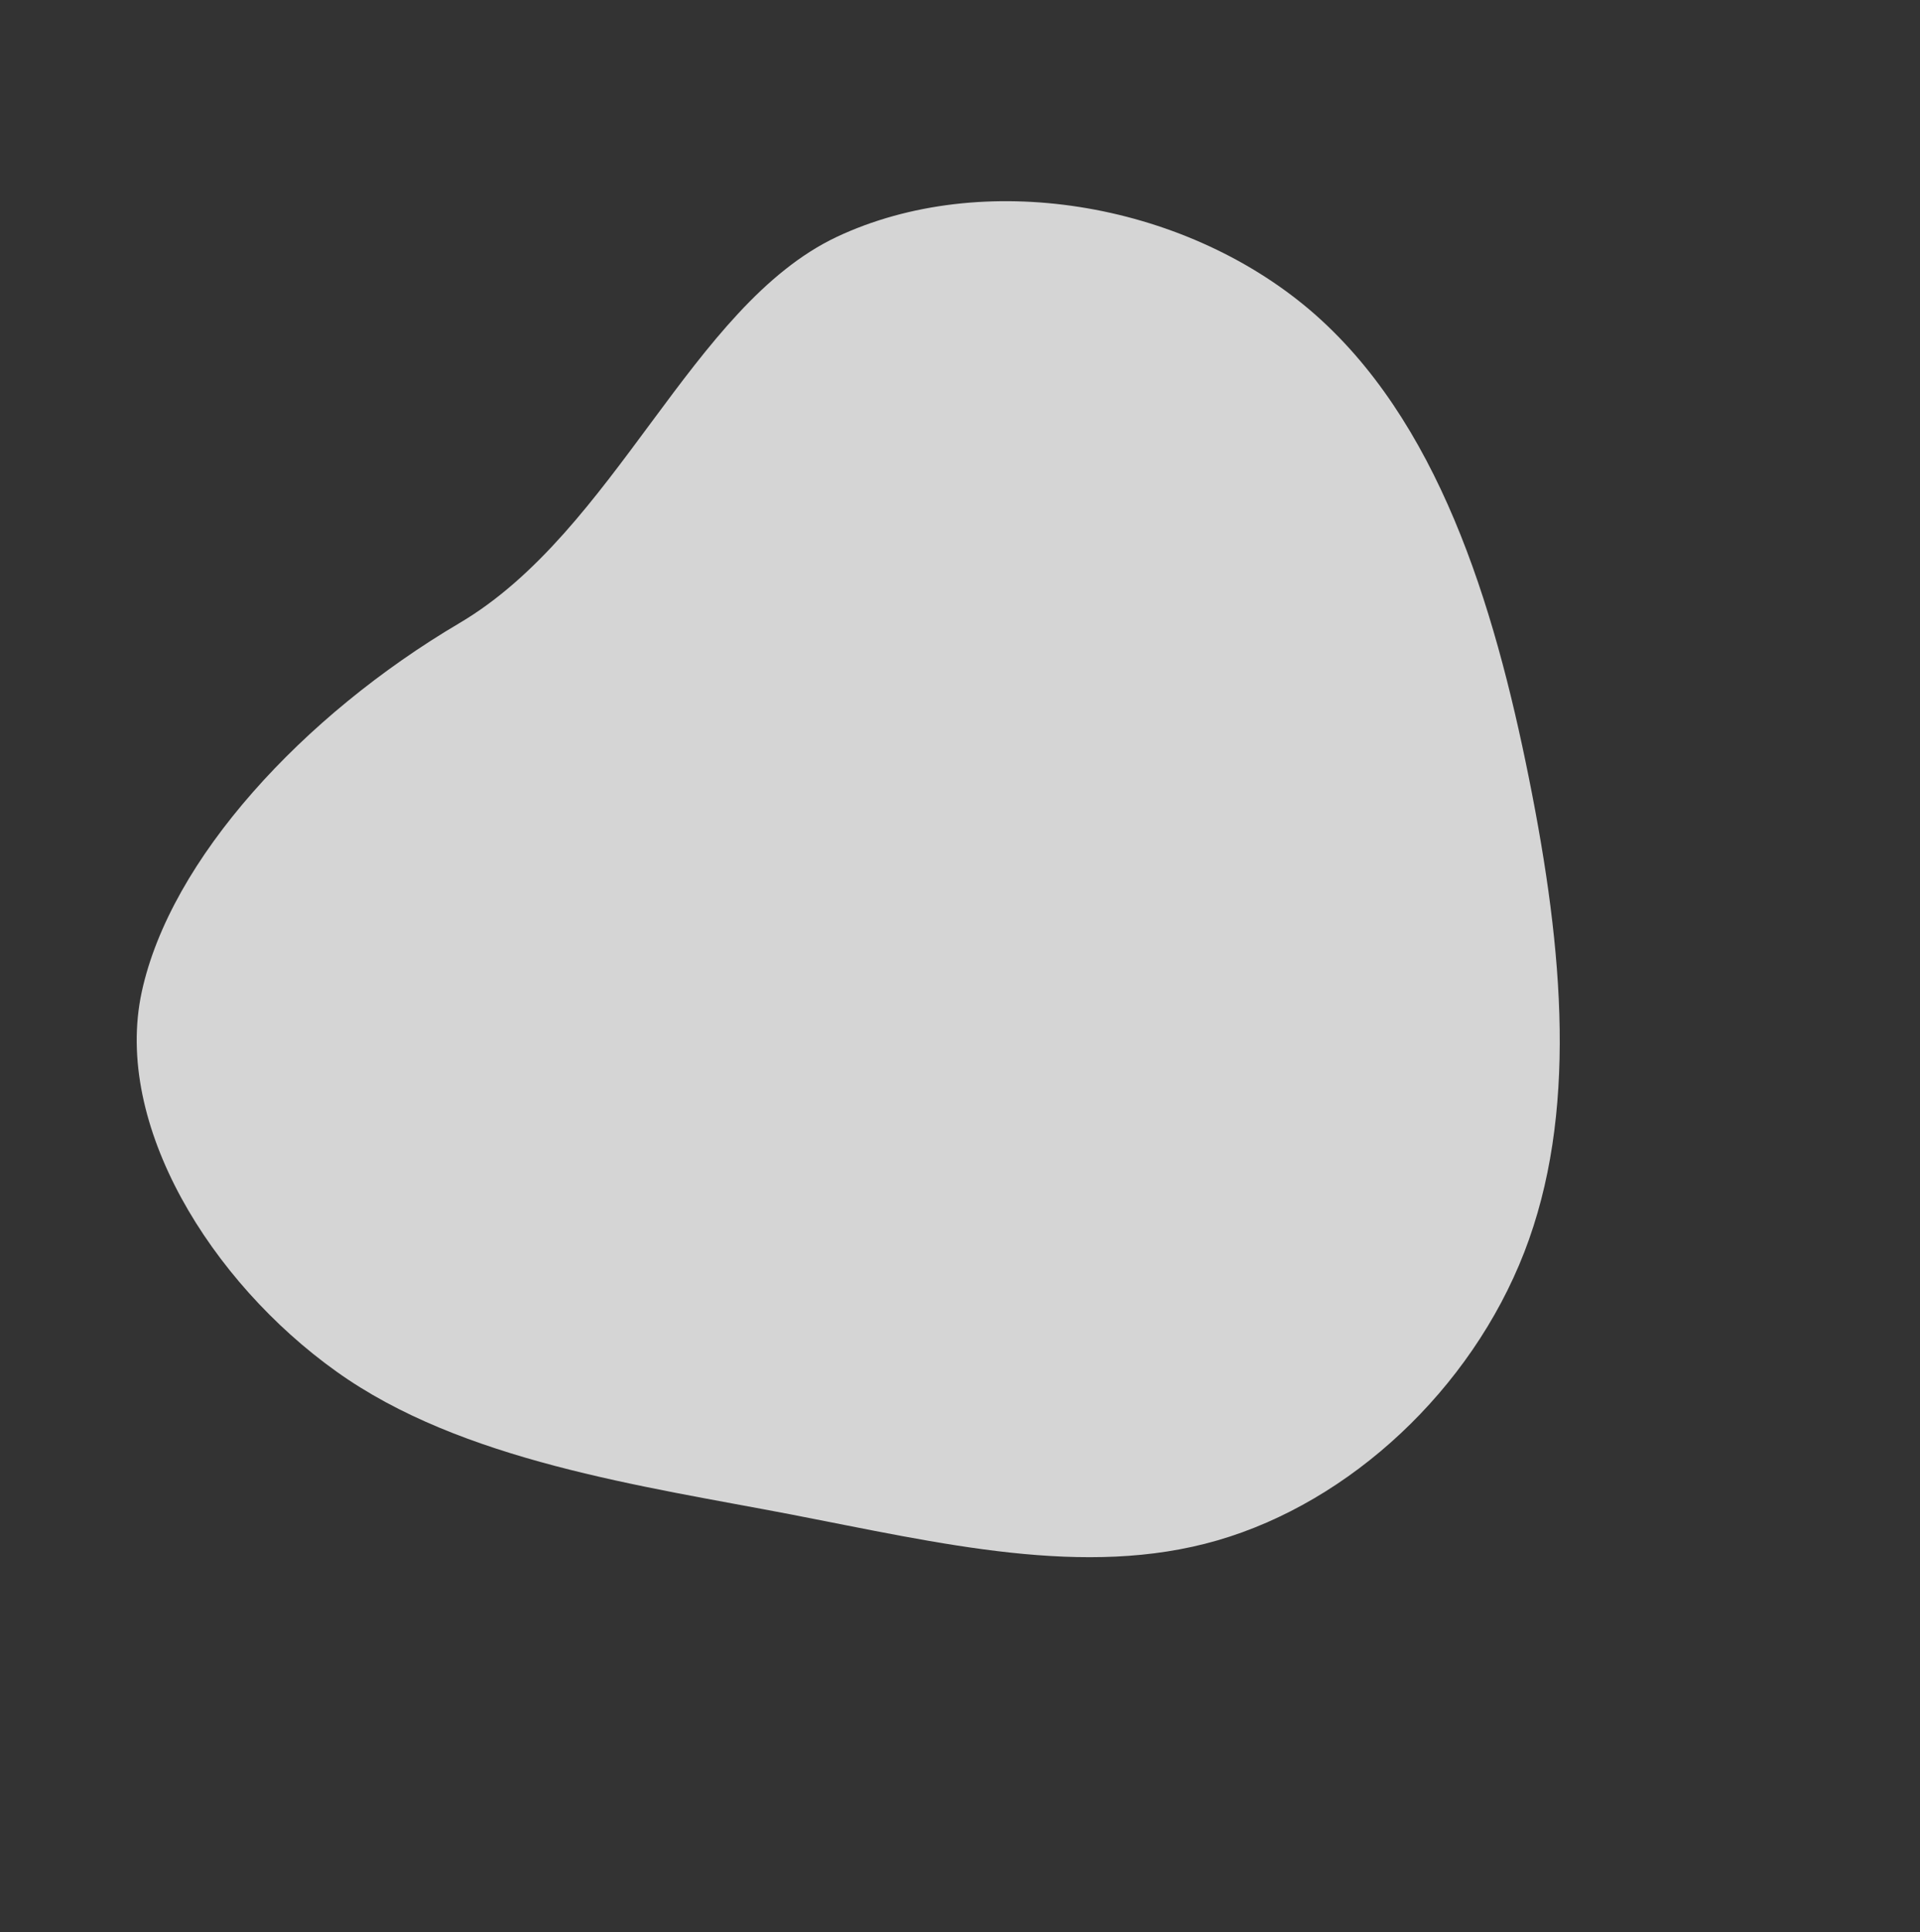
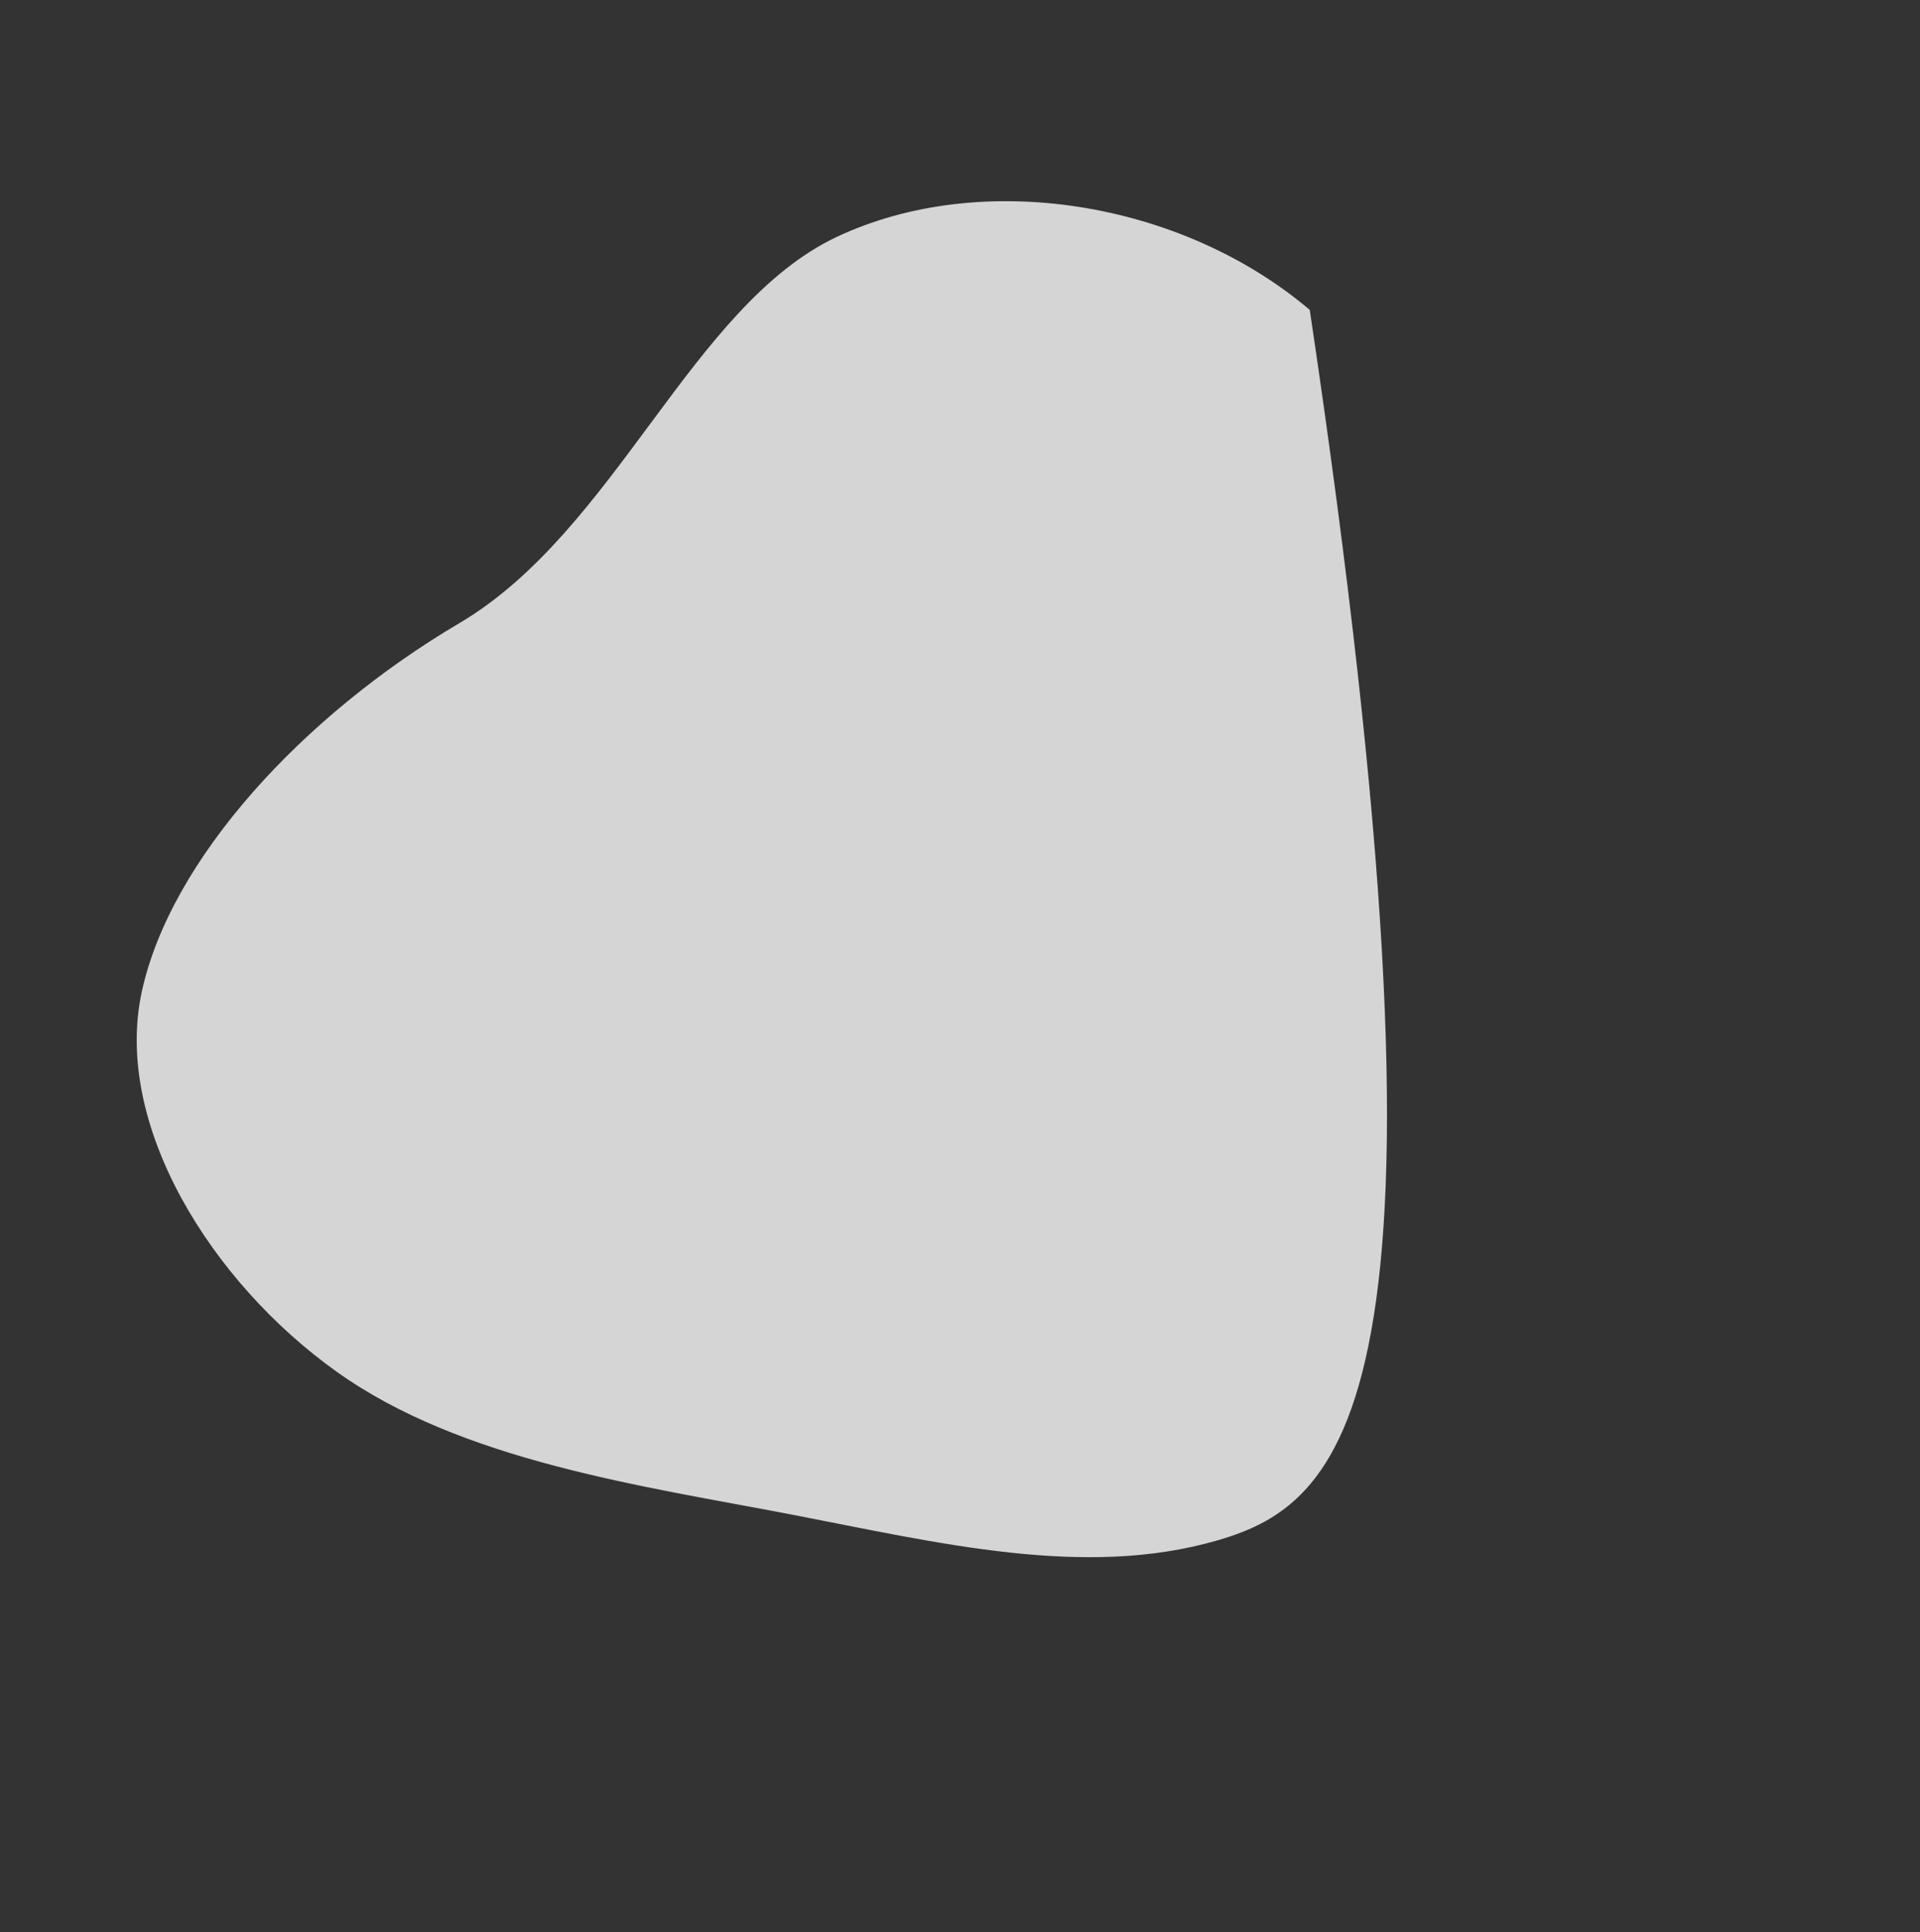
<svg xmlns="http://www.w3.org/2000/svg" width="1019.091" height="1025.363" viewBox="0 0 1019.091 1025.363">
  <rect x="0" y="0" width="1019.091" height="1025.363" fill="#333333" stroke="none" />
-   <path id="Path_2954" data-name="Path 2954" d="M615.172,114.085C693.8,147.092,751.9,237.515,754.523,326.646c2.467,89.288-50.553,177.1-106.853,252.764-56.134,75.5-115.538,138.695-188.592,166.453C385.878,773.6,298.891,765.9,236.52,727.152c-62.2-38.6-99.627-108.351-141.162-177.292C53.833,481.1-.813,400.737-9.84,319.488-19.034,238.406,8.215,143.87,70.753,108.083S237.111,73.54,329,102.444,536.391,81.264,615.172,114.085Z" transform="translate(-52.427 506.598) rotate(-48)" fill="#f6f6f6" opacity="0.83" />
+   <path id="Path_2954" data-name="Path 2954" d="M615.172,114.085C693.8,147.092,751.9,237.515,754.523,326.646C385.878,773.6,298.891,765.9,236.52,727.152c-62.2-38.6-99.627-108.351-141.162-177.292C53.833,481.1-.813,400.737-9.84,319.488-19.034,238.406,8.215,143.87,70.753,108.083S237.111,73.54,329,102.444,536.391,81.264,615.172,114.085Z" transform="translate(-52.427 506.598) rotate(-48)" fill="#f6f6f6" opacity="0.83" />
</svg>